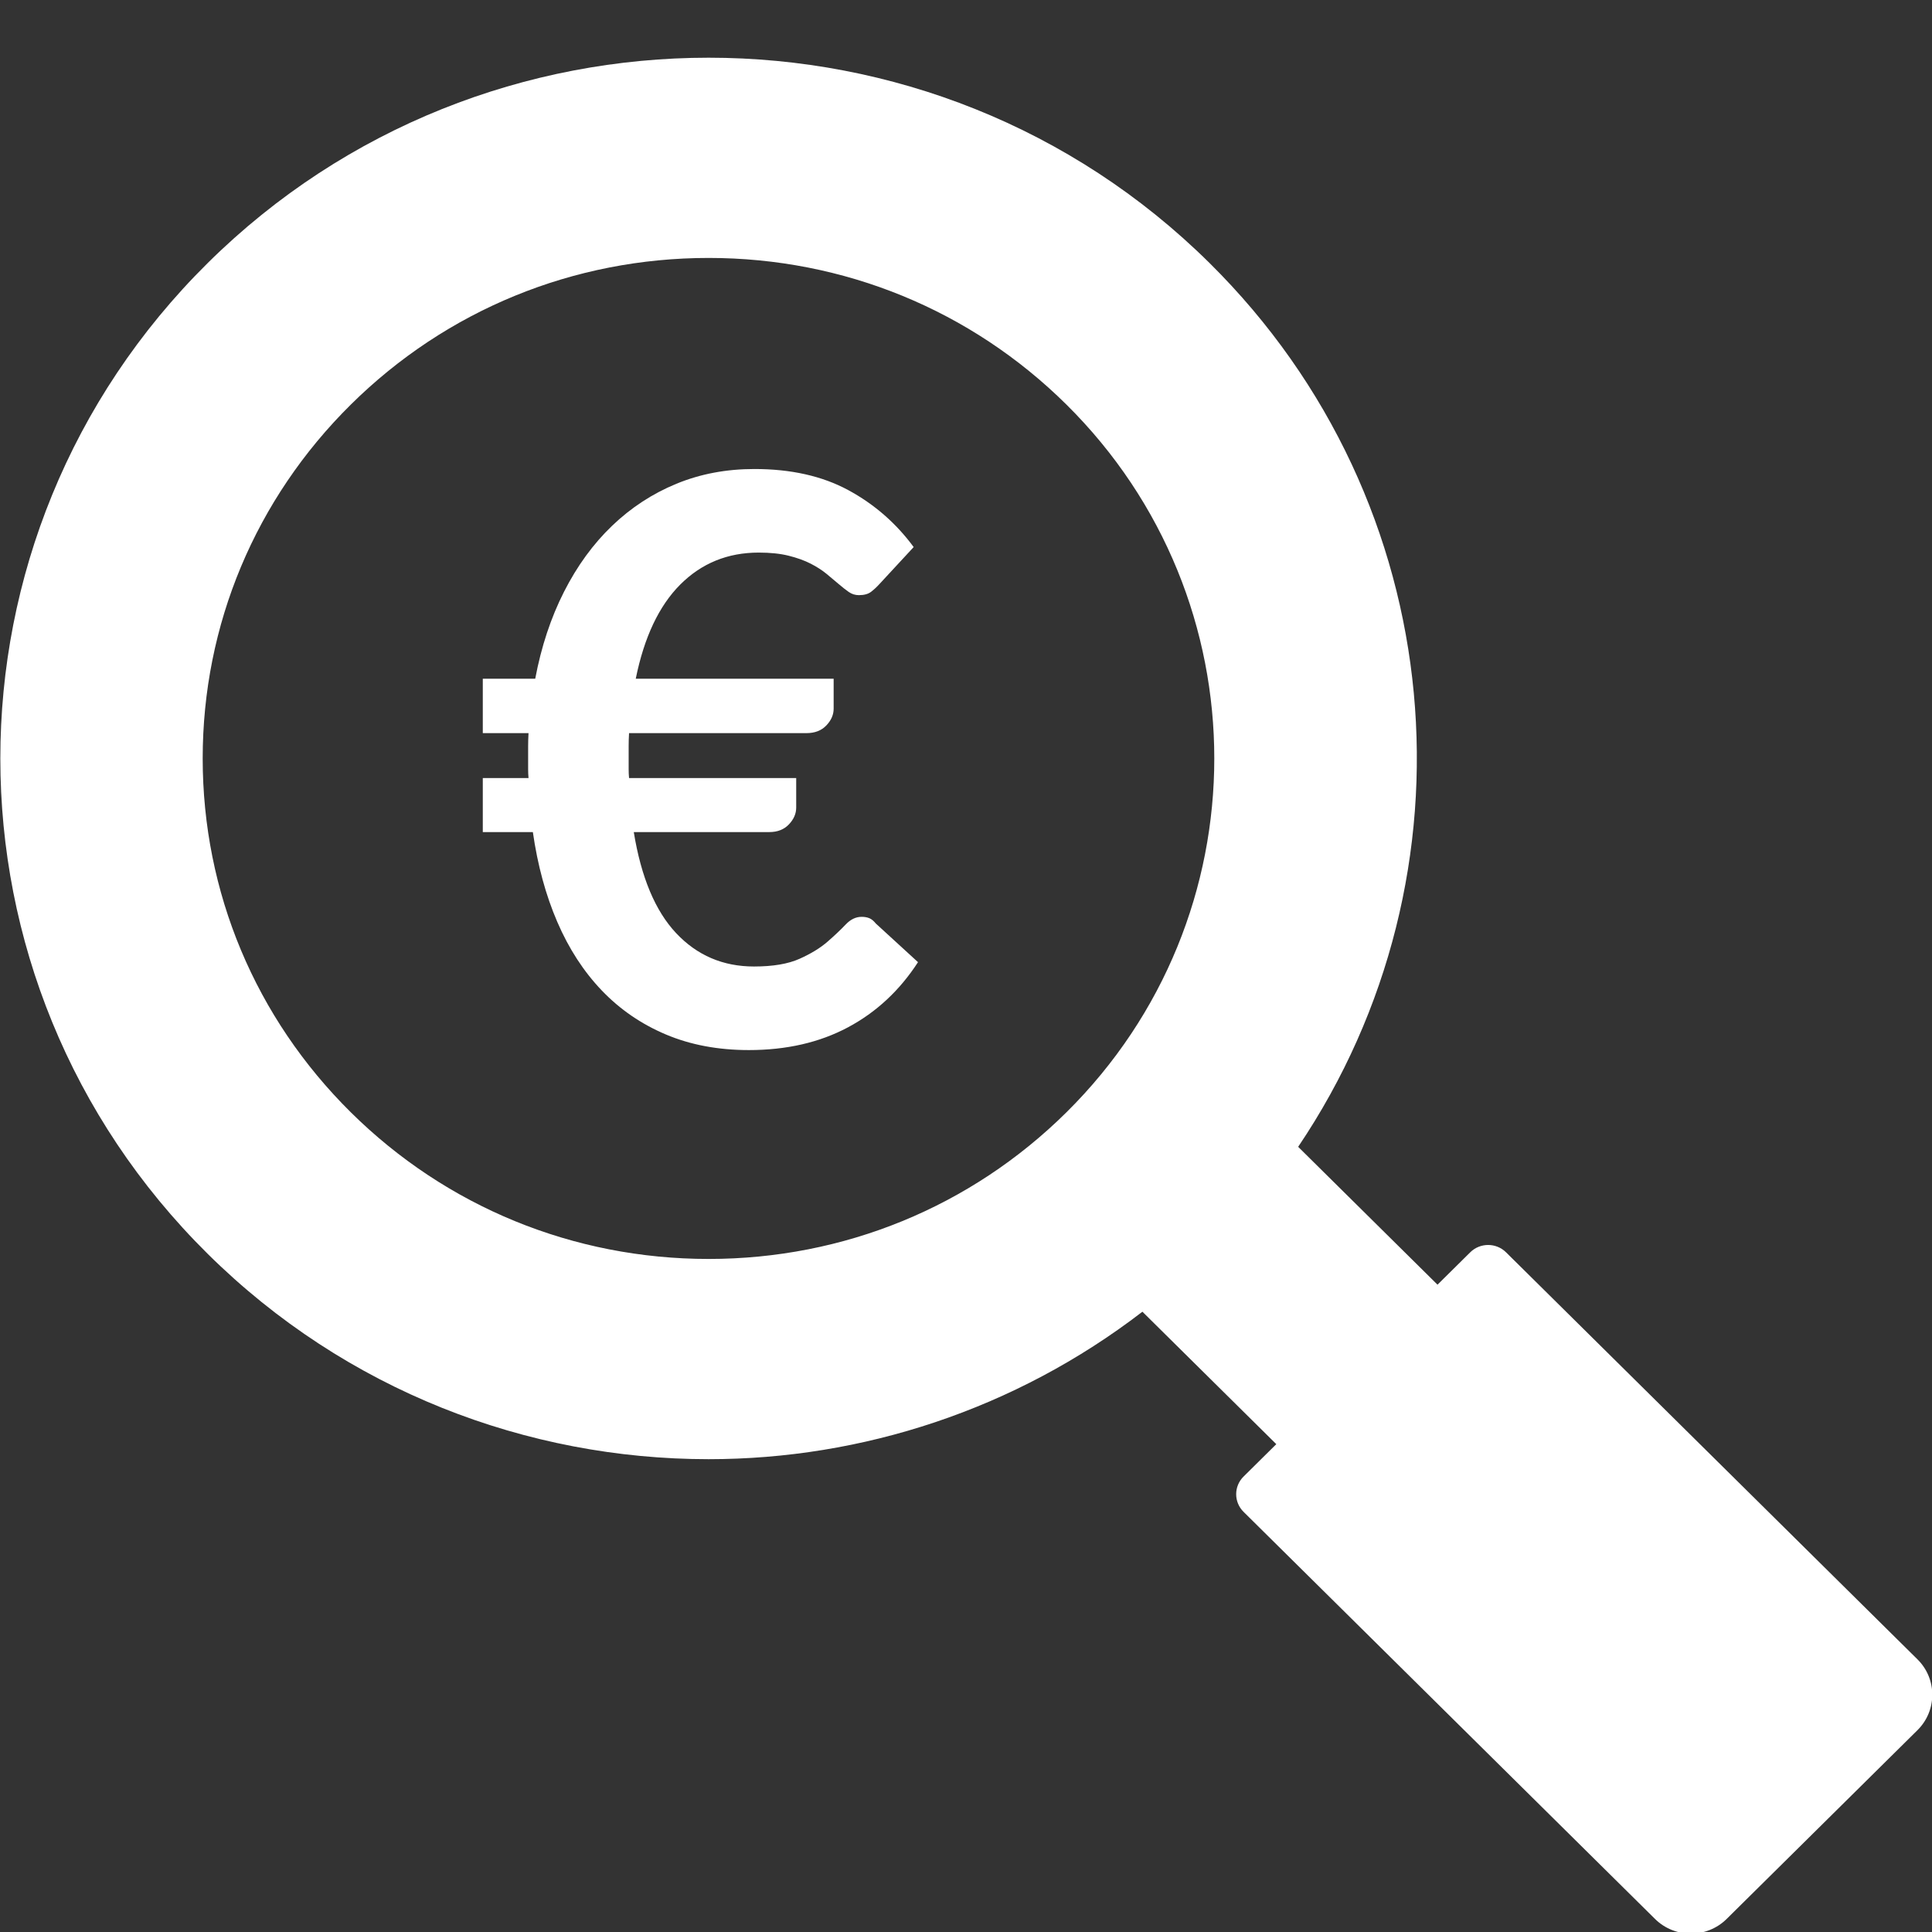
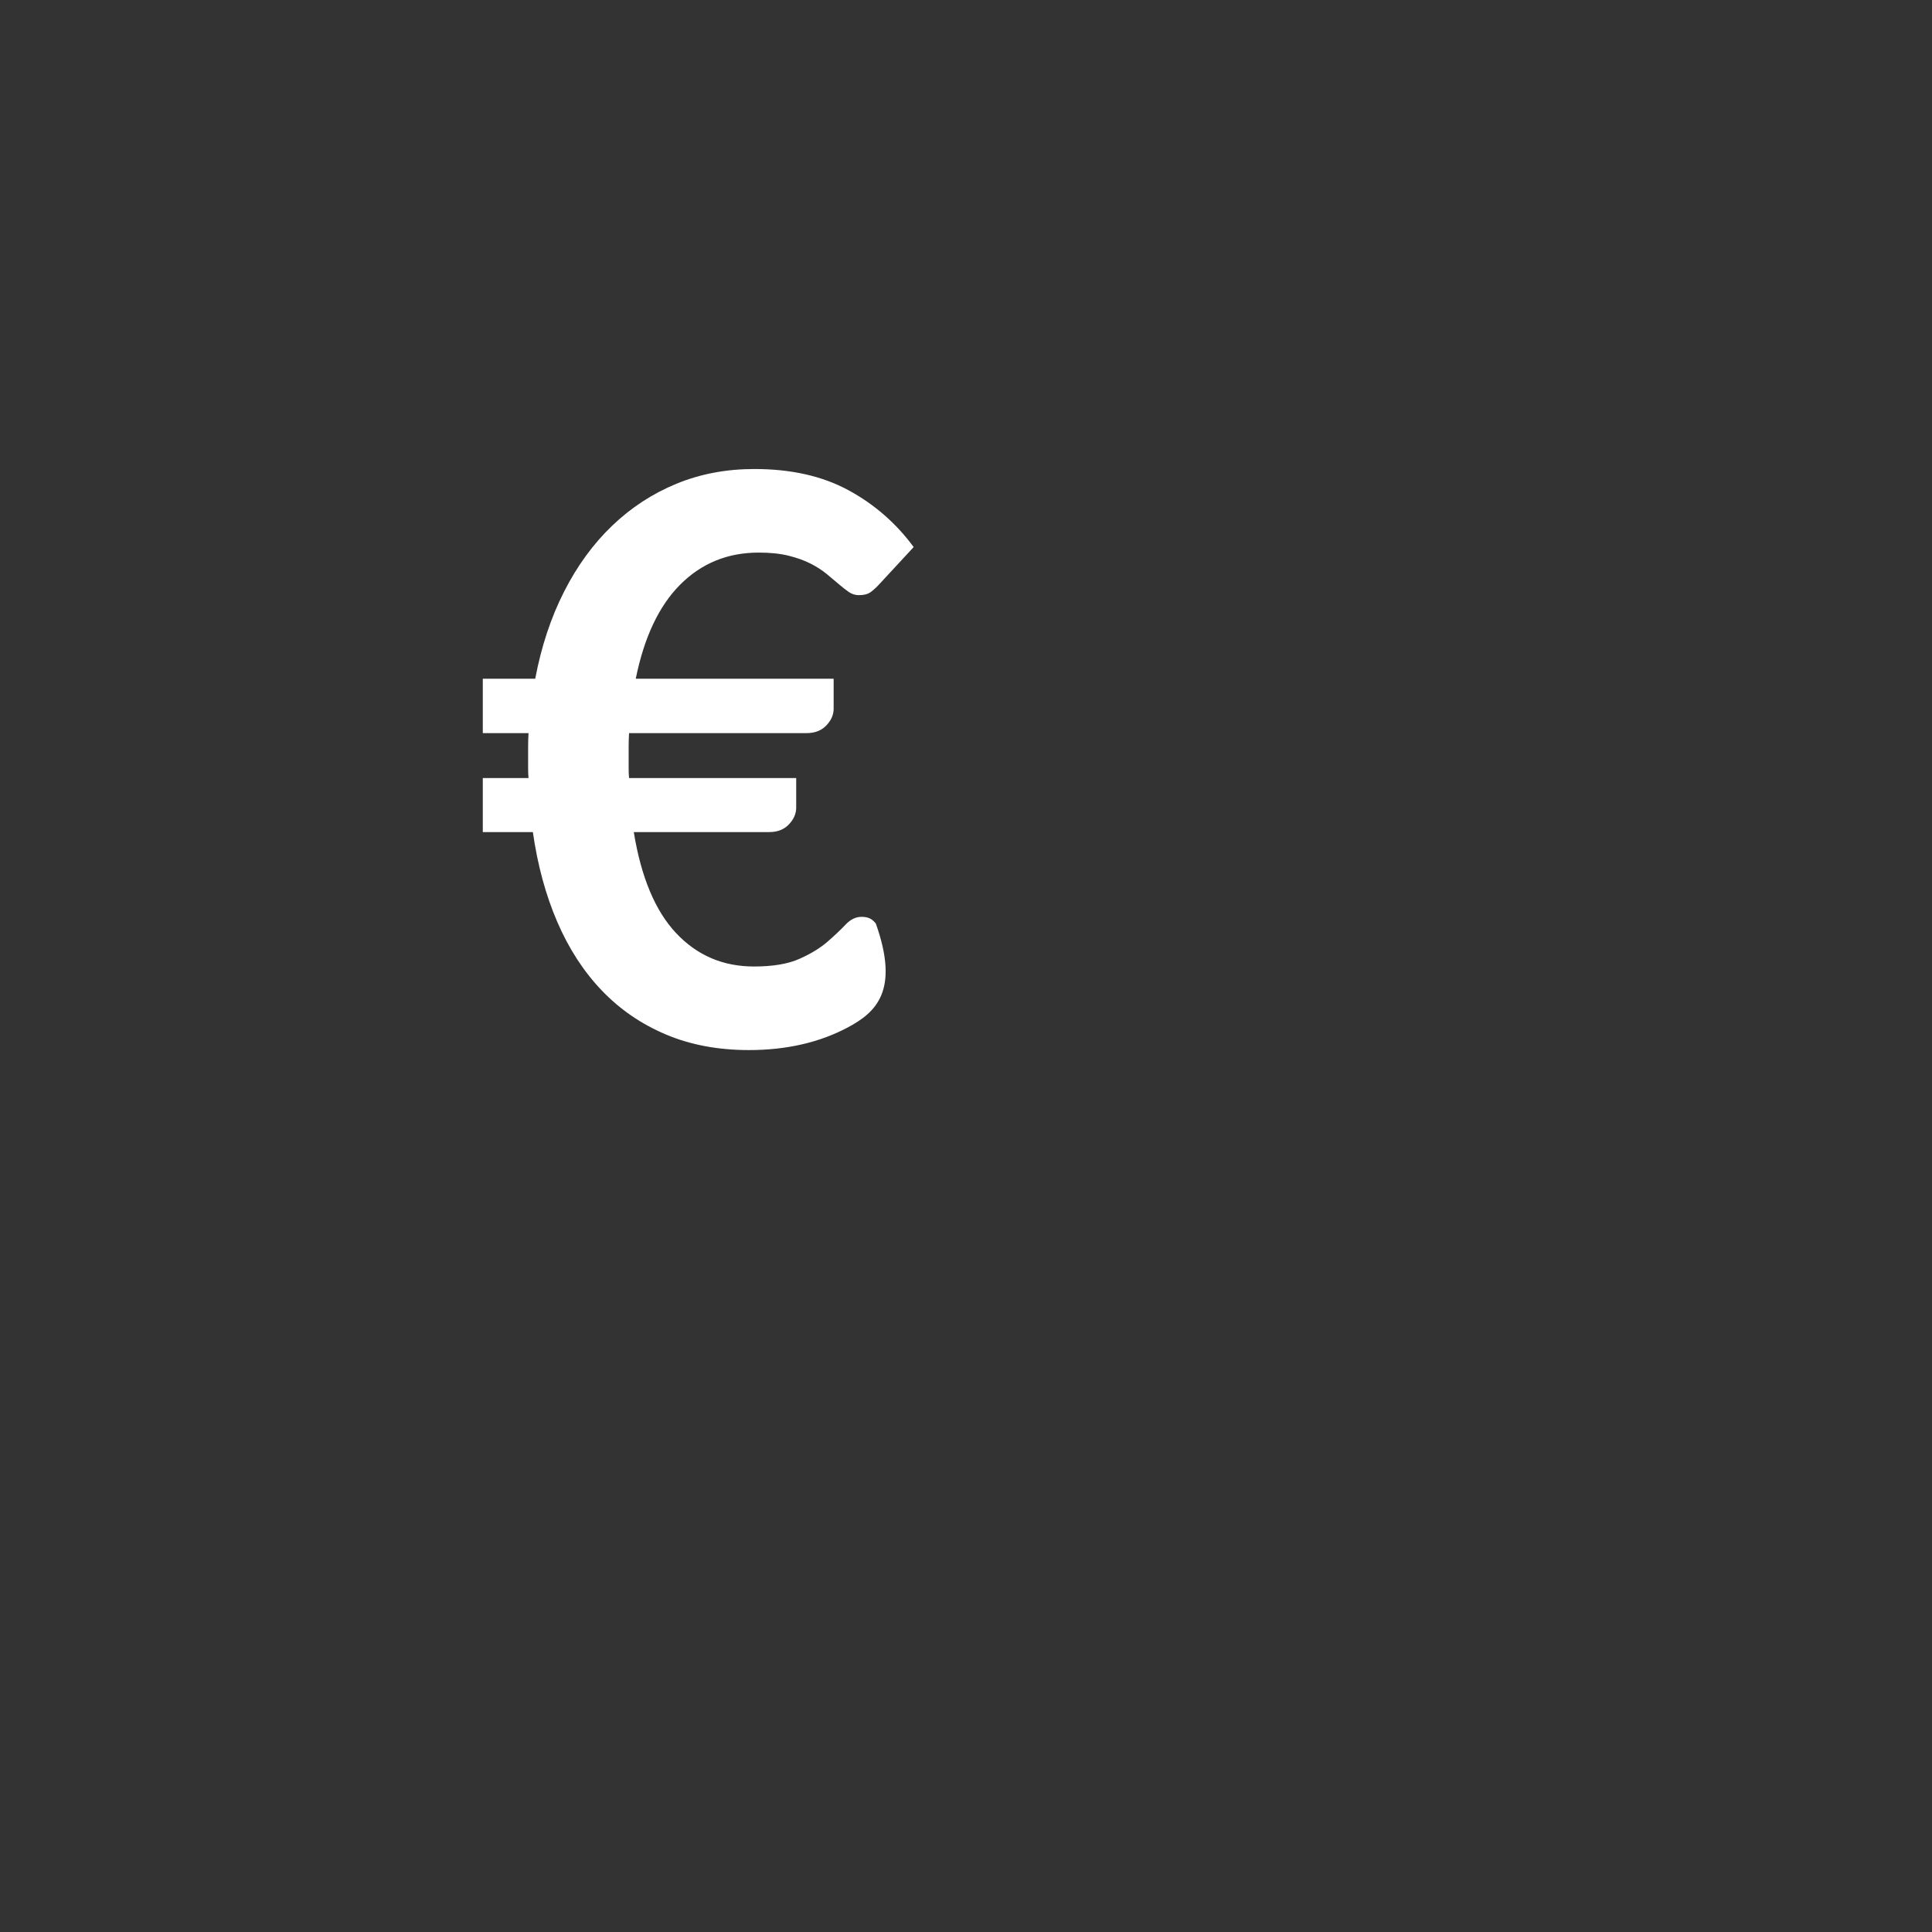
<svg xmlns="http://www.w3.org/2000/svg" width="100%" height="100%" viewBox="0 0 100 100" version="1.1" xml:space="preserve" style="fill-rule:evenodd;clip-rule:evenodd;stroke-linejoin:round;stroke-miterlimit:2;">
  <rect x="0" y="0" width="100" height="100" fill="#333333" stroke="none" />
  <g transform="matrix(-2.619,0,0,2.591,1083.21,-794.427)">
-     <path d="M409.49,311.863C406.757,309.13 403.175,307.763 399.592,307.763C396.009,307.763 392.427,309.13 389.694,311.863C384.893,316.663 384.311,324.081 387.941,329.52L385.187,332.274L384.54,331.627C384.345,331.432 384.028,331.432 383.833,331.627L375.701,339.759C375.311,340.149 375.311,340.782 375.701,341.173L379.473,344.945C379.864,345.335 380.497,345.335 380.888,344.945L389.019,336.813C389.215,336.618 389.215,336.301 389.019,336.106L388.373,335.46L391.019,332.814C393.536,334.77 396.561,335.76 399.592,335.76C403.175,335.76 406.757,334.393 409.49,331.66C414.957,326.193 414.957,317.33 409.49,311.863ZM406.662,328.832C404.774,330.72 402.263,331.76 399.592,331.76C396.921,331.76 394.41,330.72 392.522,328.832C388.624,324.933 388.624,318.59 392.522,314.691C394.41,312.803 396.921,311.763 399.592,311.763C402.263,311.763 404.774,312.803 406.662,314.691C408.551,316.58 409.591,319.091 409.591,321.761C409.591,324.432 408.551,326.943 406.662,328.832Z" style="fill:white;fill-rule:nonzero;" />
    <g transform="matrix(-0.371,0,0,0.375,423.45,308.727)">
-       <path d="M52.277,30.512L55.07,30.512C55.392,28.804 55.903,27.26 56.603,25.881C57.303,24.502 58.157,23.33 59.165,22.364C60.173,21.398 61.314,20.652 62.588,20.127C63.862,19.602 65.248,19.34 66.746,19.34C68.692,19.34 70.358,19.714 71.744,20.463C73.13,21.212 74.292,22.224 75.23,23.498L73.403,25.472C73.263,25.626 73.116,25.762 72.962,25.881C72.808,26 72.591,26.06 72.311,26.06C72.115,26.06 71.937,26.004 71.775,25.892C71.614,25.78 71.436,25.64 71.24,25.472C71.044,25.304 70.827,25.122 70.589,24.926C70.351,24.73 70.068,24.548 69.739,24.38C69.41,24.212 69.021,24.072 68.573,23.96C68.125,23.848 67.593,23.792 66.977,23.792C65.325,23.792 63.932,24.359 62.798,25.493C61.664,26.627 60.873,28.3 60.425,30.512L70.967,30.512L70.967,32.108C70.967,32.43 70.838,32.727 70.578,33C70.32,33.273 69.966,33.41 69.518,33.41L60.068,33.41C60.054,33.648 60.047,33.882 60.047,34.113L60.047,35.321C60.047,35.489 60.054,35.65 60.068,35.804L68.972,35.804L68.972,37.379C68.972,37.701 68.843,37.998 68.584,38.271C68.325,38.544 67.978,38.681 67.544,38.681L60.32,38.681C60.712,41.089 61.465,42.884 62.578,44.067C63.691,45.25 65.073,45.842 66.725,45.842C67.733,45.842 68.542,45.705 69.15,45.432C69.76,45.159 70.257,44.855 70.642,44.519C71.027,44.183 71.349,43.878 71.608,43.605C71.867,43.332 72.15,43.196 72.458,43.196C72.612,43.196 72.749,43.22 72.868,43.269C72.987,43.318 73.102,43.413 73.214,43.553L75.461,45.611C74.481,47.123 73.235,48.281 71.723,49.086C70.211,49.891 68.454,50.294 66.452,50.294C64.814,50.294 63.341,50.017 62.032,49.464C60.722,48.911 59.585,48.131 58.619,47.123C57.653,46.115 56.862,44.897 56.246,43.469C55.63,42.041 55.196,40.445 54.944,38.681L52.277,38.681L52.277,35.804L54.713,35.804C54.699,35.65 54.692,35.489 54.692,35.321L54.692,34.113C54.692,33.882 54.699,33.648 54.713,33.41L52.277,33.41L52.277,30.512Z" style="fill:white;fill-rule:nonzero;" />
+       <path d="M52.277,30.512L55.07,30.512C55.392,28.804 55.903,27.26 56.603,25.881C57.303,24.502 58.157,23.33 59.165,22.364C60.173,21.398 61.314,20.652 62.588,20.127C63.862,19.602 65.248,19.34 66.746,19.34C68.692,19.34 70.358,19.714 71.744,20.463C73.13,21.212 74.292,22.224 75.23,23.498L73.403,25.472C73.263,25.626 73.116,25.762 72.962,25.881C72.808,26 72.591,26.06 72.311,26.06C72.115,26.06 71.937,26.004 71.775,25.892C71.614,25.78 71.436,25.64 71.24,25.472C71.044,25.304 70.827,25.122 70.589,24.926C70.351,24.73 70.068,24.548 69.739,24.38C69.41,24.212 69.021,24.072 68.573,23.96C68.125,23.848 67.593,23.792 66.977,23.792C65.325,23.792 63.932,24.359 62.798,25.493C61.664,26.627 60.873,28.3 60.425,30.512L70.967,30.512L70.967,32.108C70.967,32.43 70.838,32.727 70.578,33C70.32,33.273 69.966,33.41 69.518,33.41L60.068,33.41C60.054,33.648 60.047,33.882 60.047,34.113L60.047,35.321C60.047,35.489 60.054,35.65 60.068,35.804L68.972,35.804L68.972,37.379C68.972,37.701 68.843,37.998 68.584,38.271C68.325,38.544 67.978,38.681 67.544,38.681L60.32,38.681C60.712,41.089 61.465,42.884 62.578,44.067C63.691,45.25 65.073,45.842 66.725,45.842C67.733,45.842 68.542,45.705 69.15,45.432C69.76,45.159 70.257,44.855 70.642,44.519C71.027,44.183 71.349,43.878 71.608,43.605C71.867,43.332 72.15,43.196 72.458,43.196C72.612,43.196 72.749,43.22 72.868,43.269C72.987,43.318 73.102,43.413 73.214,43.553C74.481,47.123 73.235,48.281 71.723,49.086C70.211,49.891 68.454,50.294 66.452,50.294C64.814,50.294 63.341,50.017 62.032,49.464C60.722,48.911 59.585,48.131 58.619,47.123C57.653,46.115 56.862,44.897 56.246,43.469C55.63,42.041 55.196,40.445 54.944,38.681L52.277,38.681L52.277,35.804L54.713,35.804C54.699,35.65 54.692,35.489 54.692,35.321L54.692,34.113C54.692,33.882 54.699,33.648 54.713,33.41L52.277,33.41L52.277,30.512Z" style="fill:white;fill-rule:nonzero;" />
    </g>
  </g>
</svg>